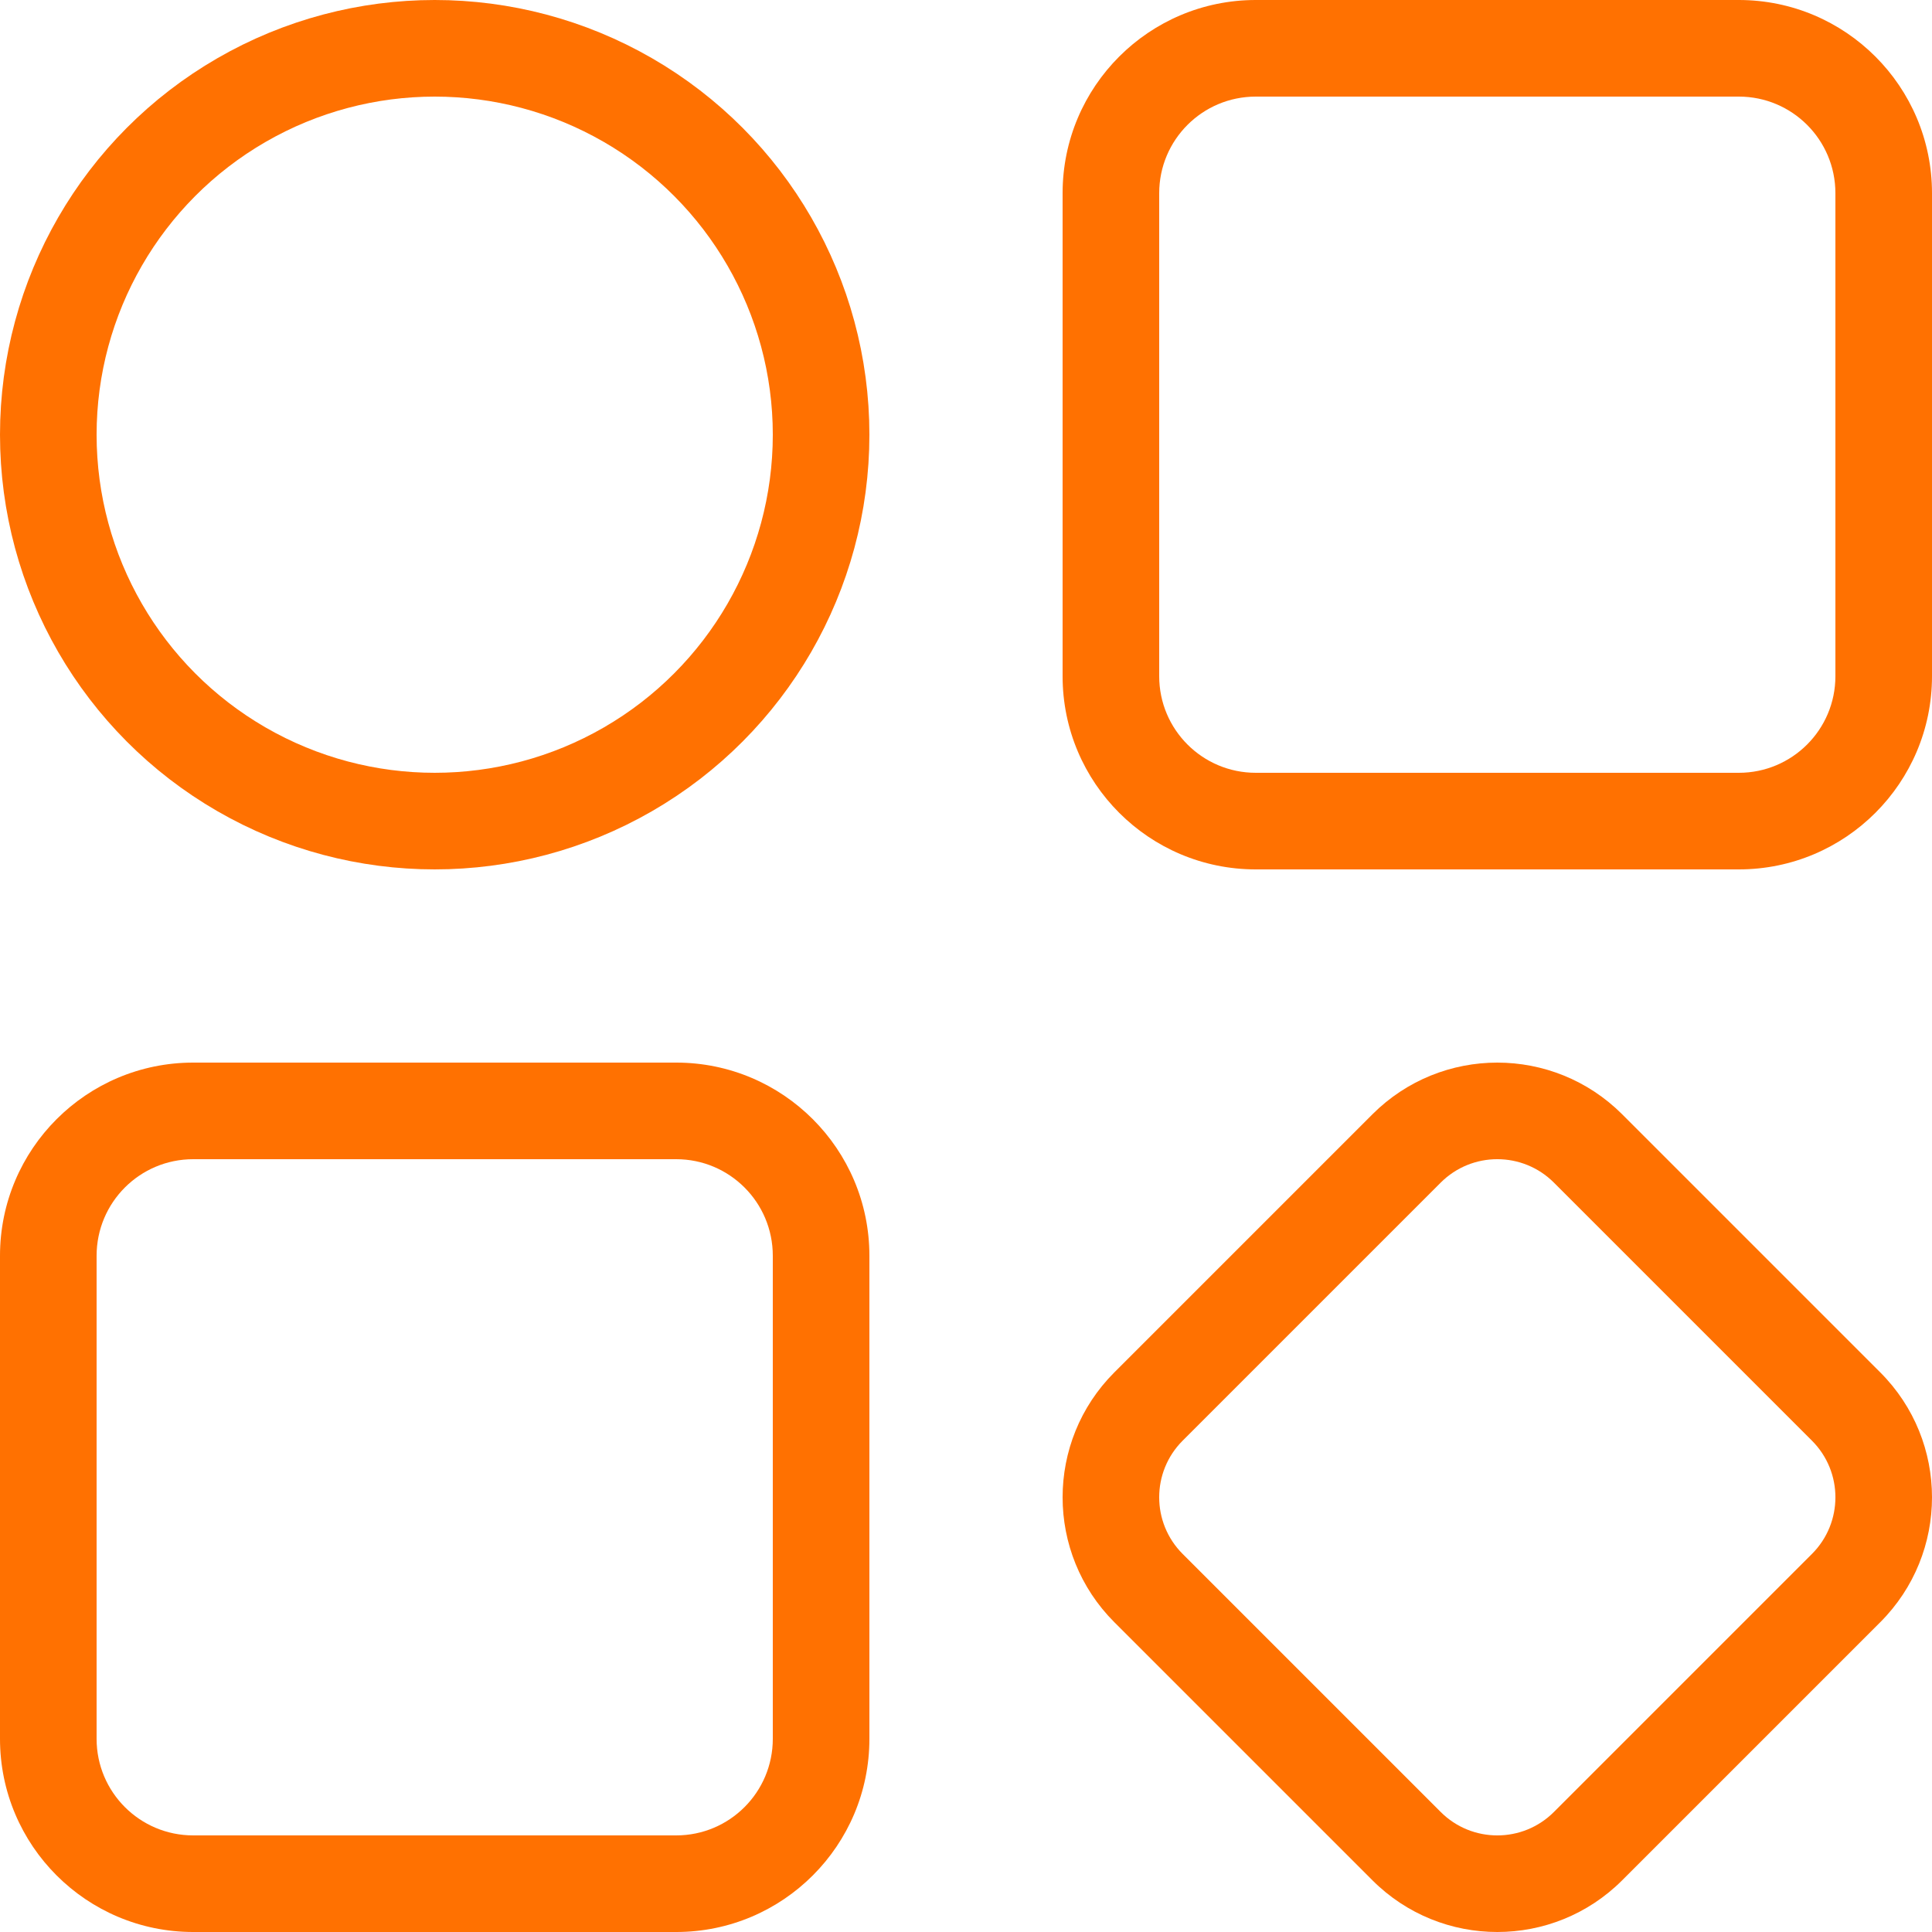
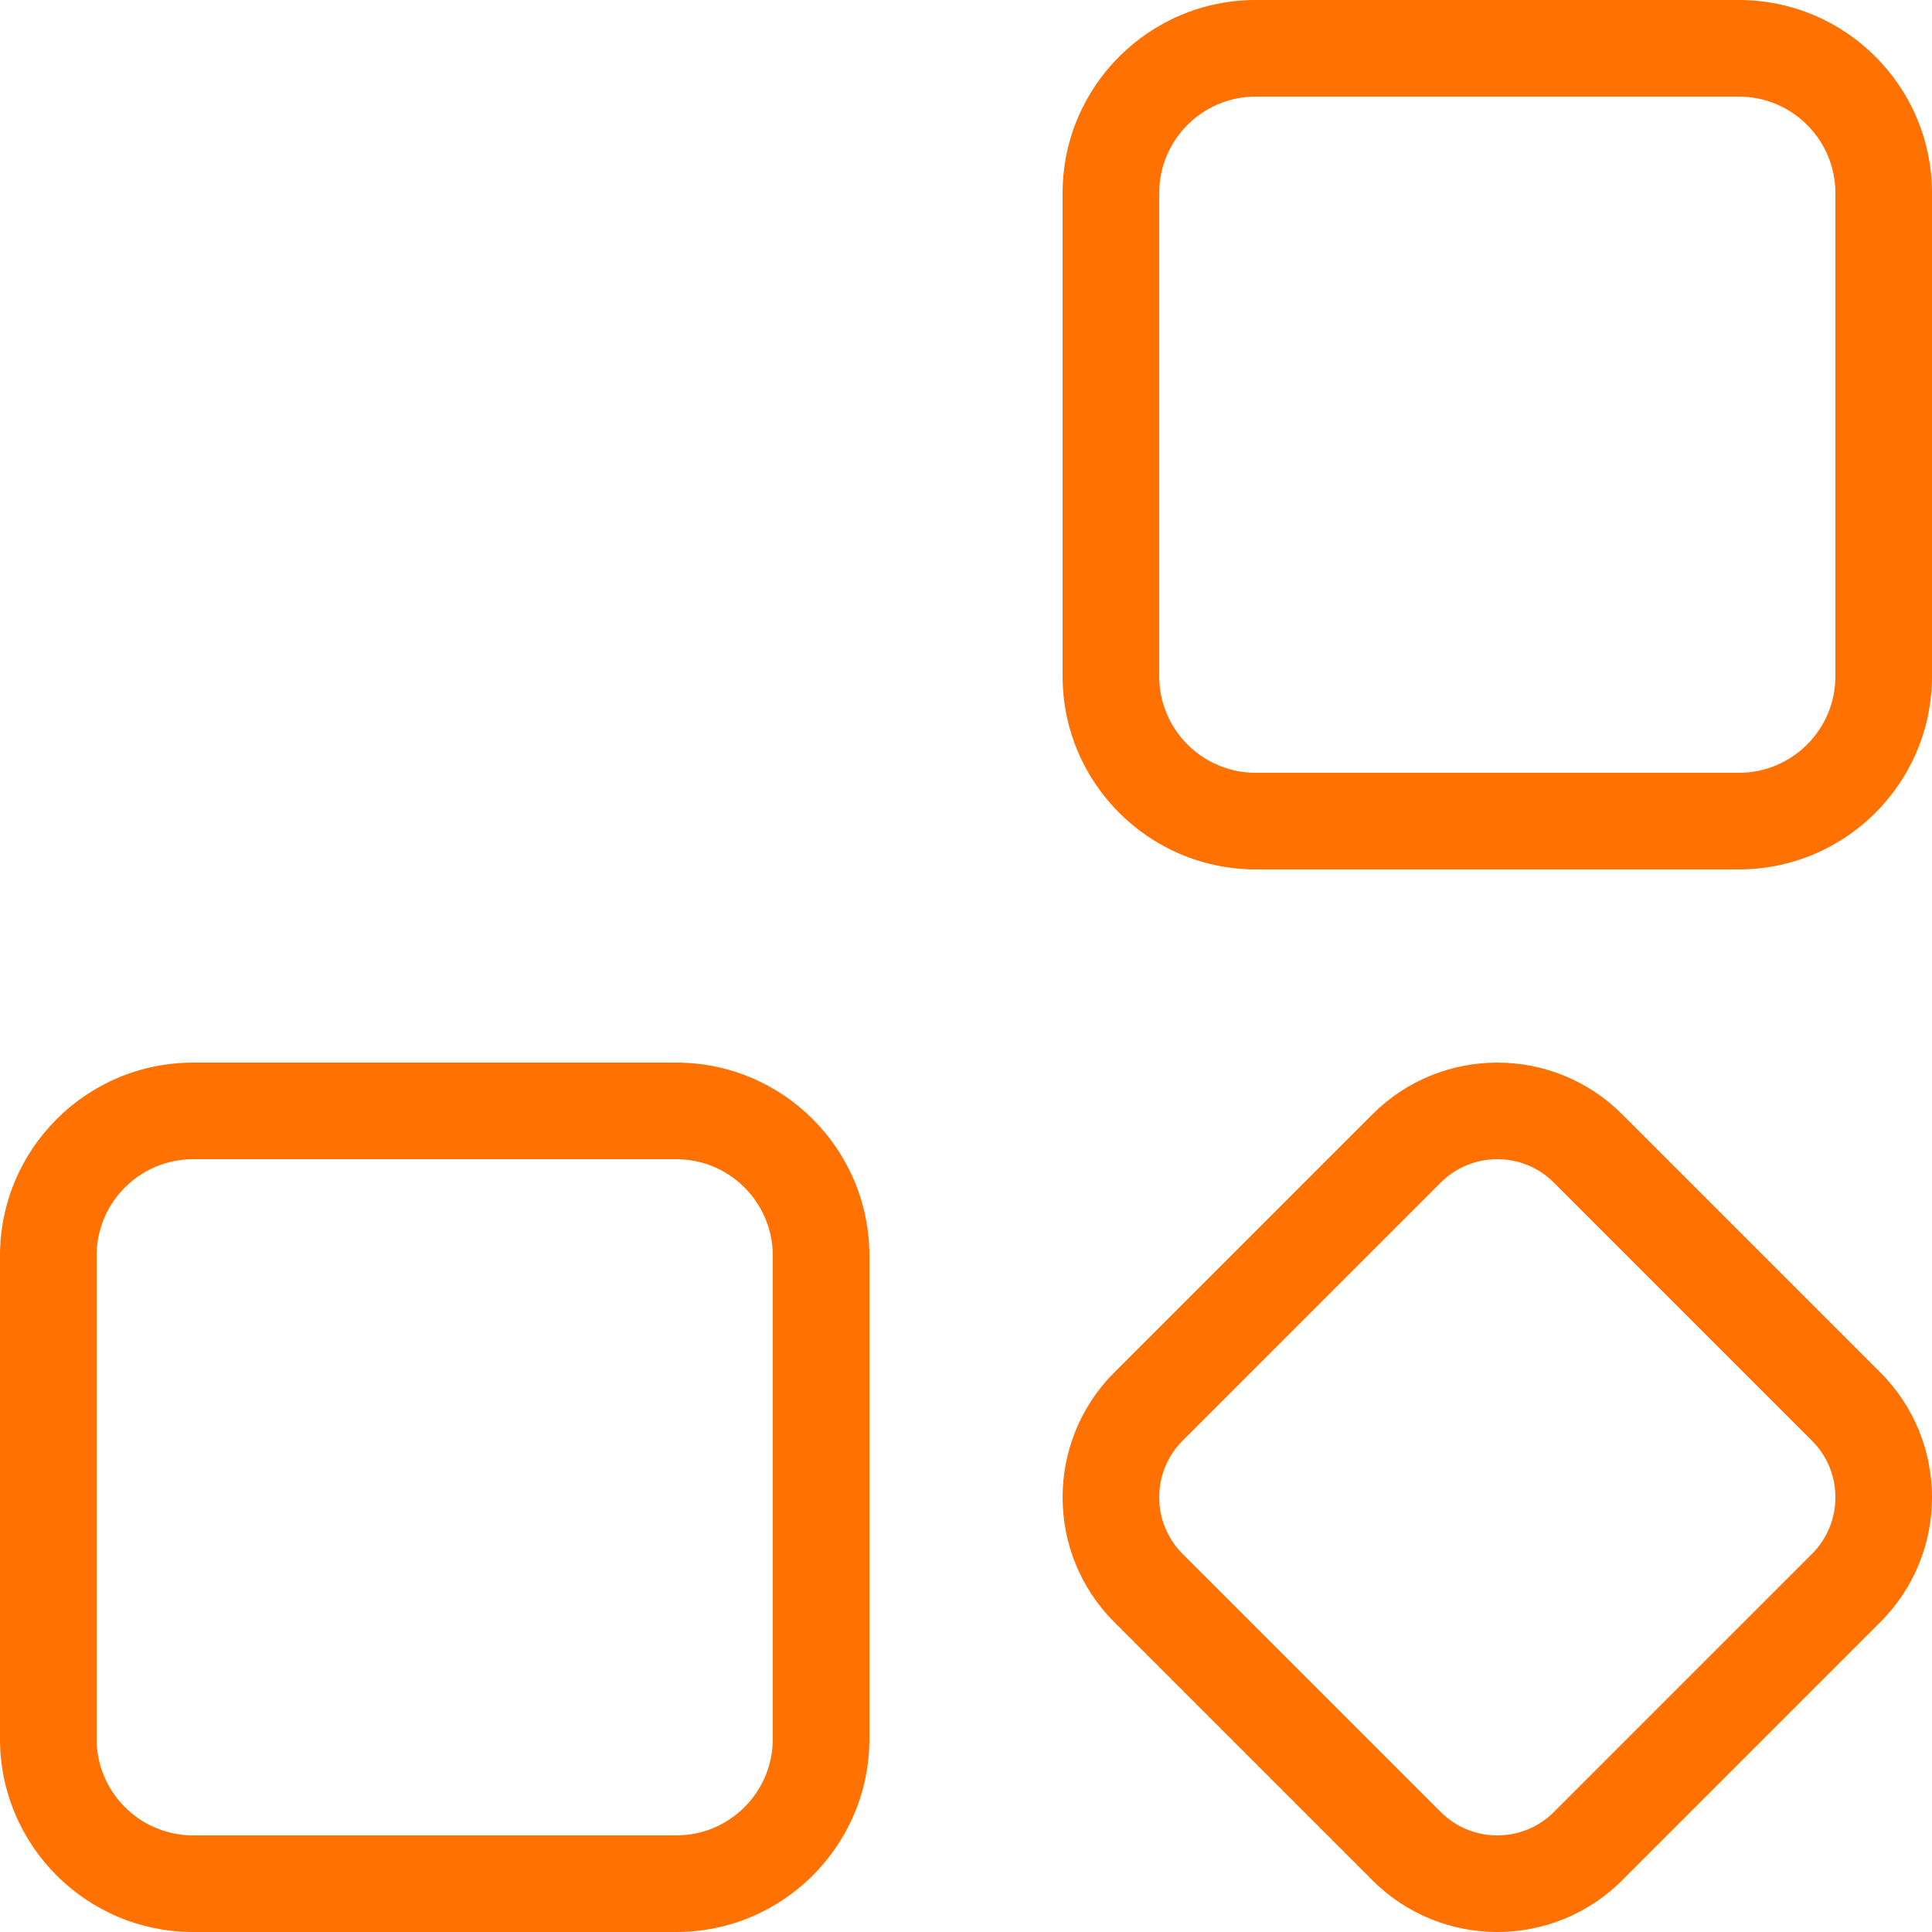
<svg xmlns="http://www.w3.org/2000/svg" width="40" height="40" viewBox="0 0 40 40" fill="none">
-   <path fill-rule="evenodd" clip-rule="evenodd" d="M36 2H26C24.895 2 24 2.895 24 4V14C24 15.105 24.895 16 26 16H36C37.105 16 38 15.105 38 14V4C38 2.895 37.105 2 36 2ZM26 0C23.791 0 22 1.791 22 4V14C22 16.209 23.791 18 26 18H36C38.209 18 40 16.209 40 14V4C40 1.791 38.209 0 36 0H26Z" fill="#FF7101" />
+   <path fill-rule="evenodd" clip-rule="evenodd" d="M36 2H26C24.895 2 24 2.895 24 4V14C24 15.105 24.895 16 26 16H36C37.105 16 38 15.105 38 14V4C38 2.895 37.105 2 36 2ZM26 0C23.791 0 22 1.791 22 4V14C22 16.209 23.791 18 26 18H36C38.209 18 40 16.209 40 14V4C40 1.791 38.209 0 36 0H26" fill="#FF7101" />
  <path fill-rule="evenodd" clip-rule="evenodd" d="M14 24H4C2.895 24 2 24.895 2 26V36C2 37.105 2.895 38 4 38H14C15.105 38 16 37.105 16 36V26C16 24.895 15.105 24 14 24ZM4 22C1.791 22 0 23.791 0 26V36C0 38.209 1.791 40 4 40H14C16.209 40 18 38.209 18 36V26C18 23.791 16.209 22 14 22H4Z" fill="#FF7101" />
  <path fill-rule="evenodd" clip-rule="evenodd" d="M23.071 28.414L28.414 23.071C29.842 21.643 32.158 21.643 33.586 23.071L38.929 28.414C40.357 29.842 40.357 32.158 38.929 33.586L33.586 38.929C32.158 40.357 29.842 40.357 28.414 38.929L23.071 33.586L24.485 32.172L29.828 37.515C30.475 38.162 31.525 38.162 32.172 37.515L37.515 32.172C38.162 31.525 38.162 30.475 37.515 29.828L32.172 24.485C31.525 23.838 30.475 23.838 29.828 24.485L24.485 29.828C23.838 30.475 23.838 31.525 24.485 32.172L23.071 33.586C21.643 32.158 21.643 29.842 23.071 28.414Z" fill="#FF7101" />
-   <circle cx="9" cy="9" r="8" stroke="#FF7101" stroke-width="2" />
</svg>